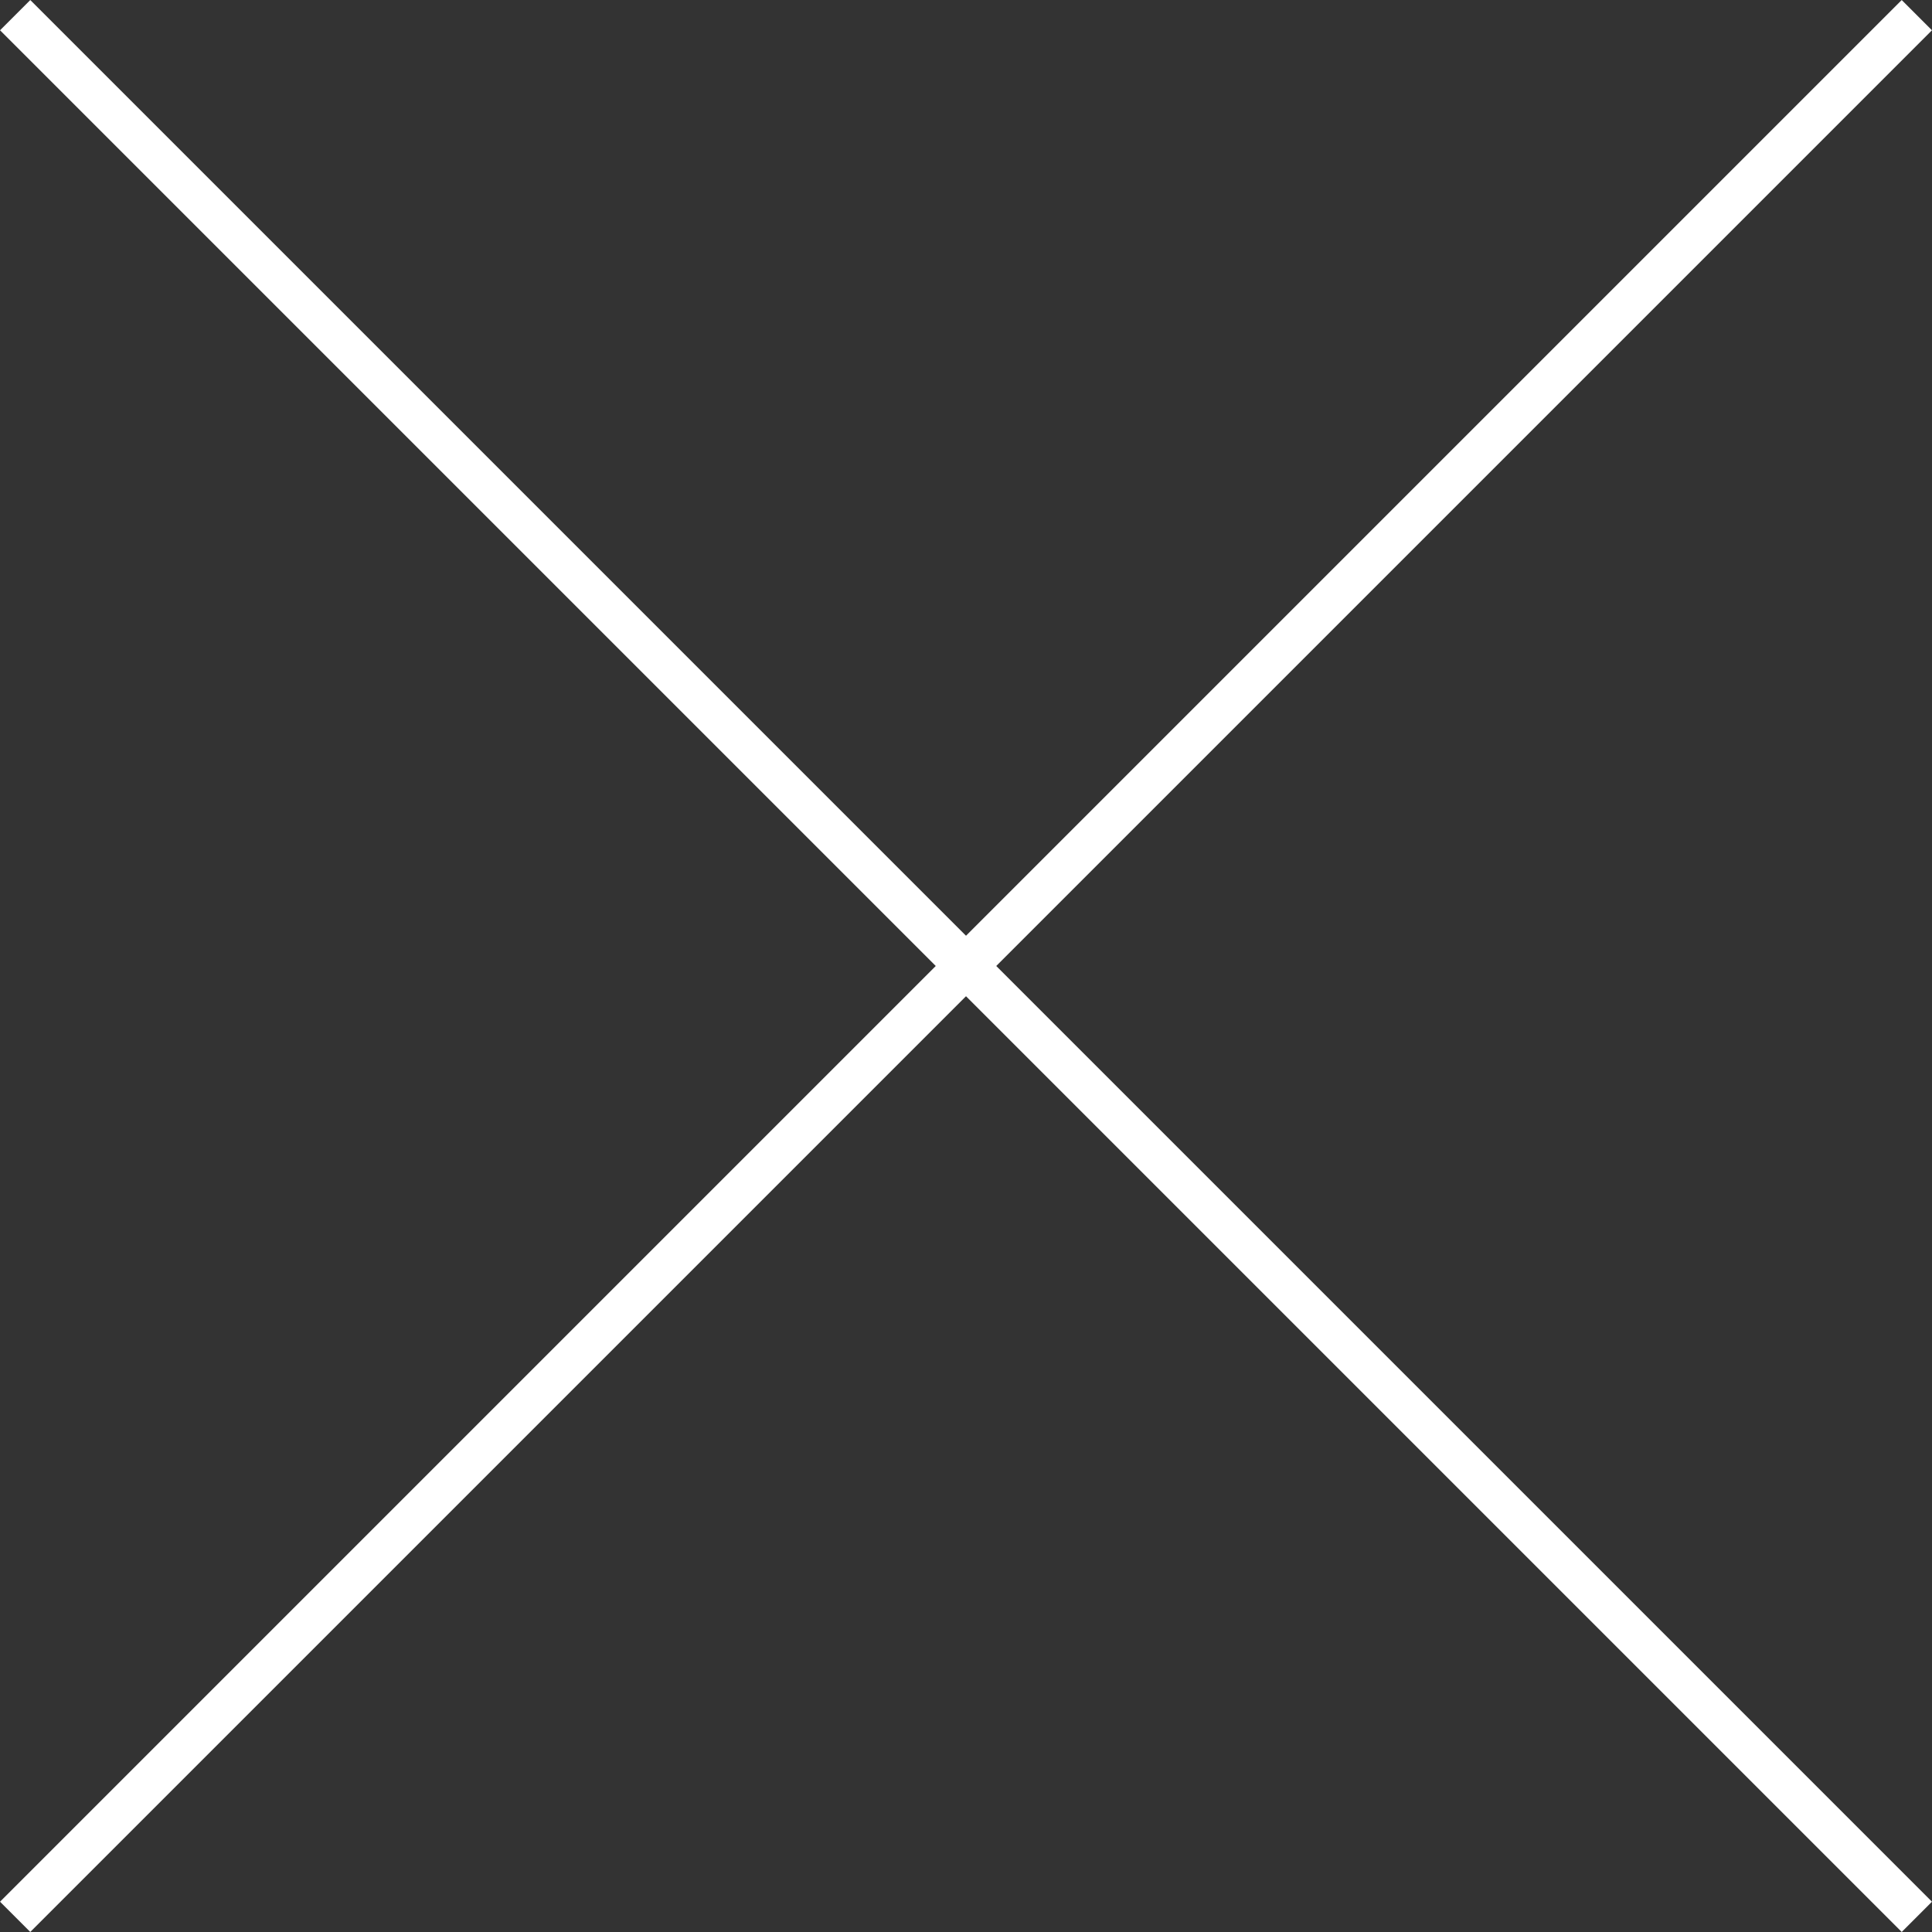
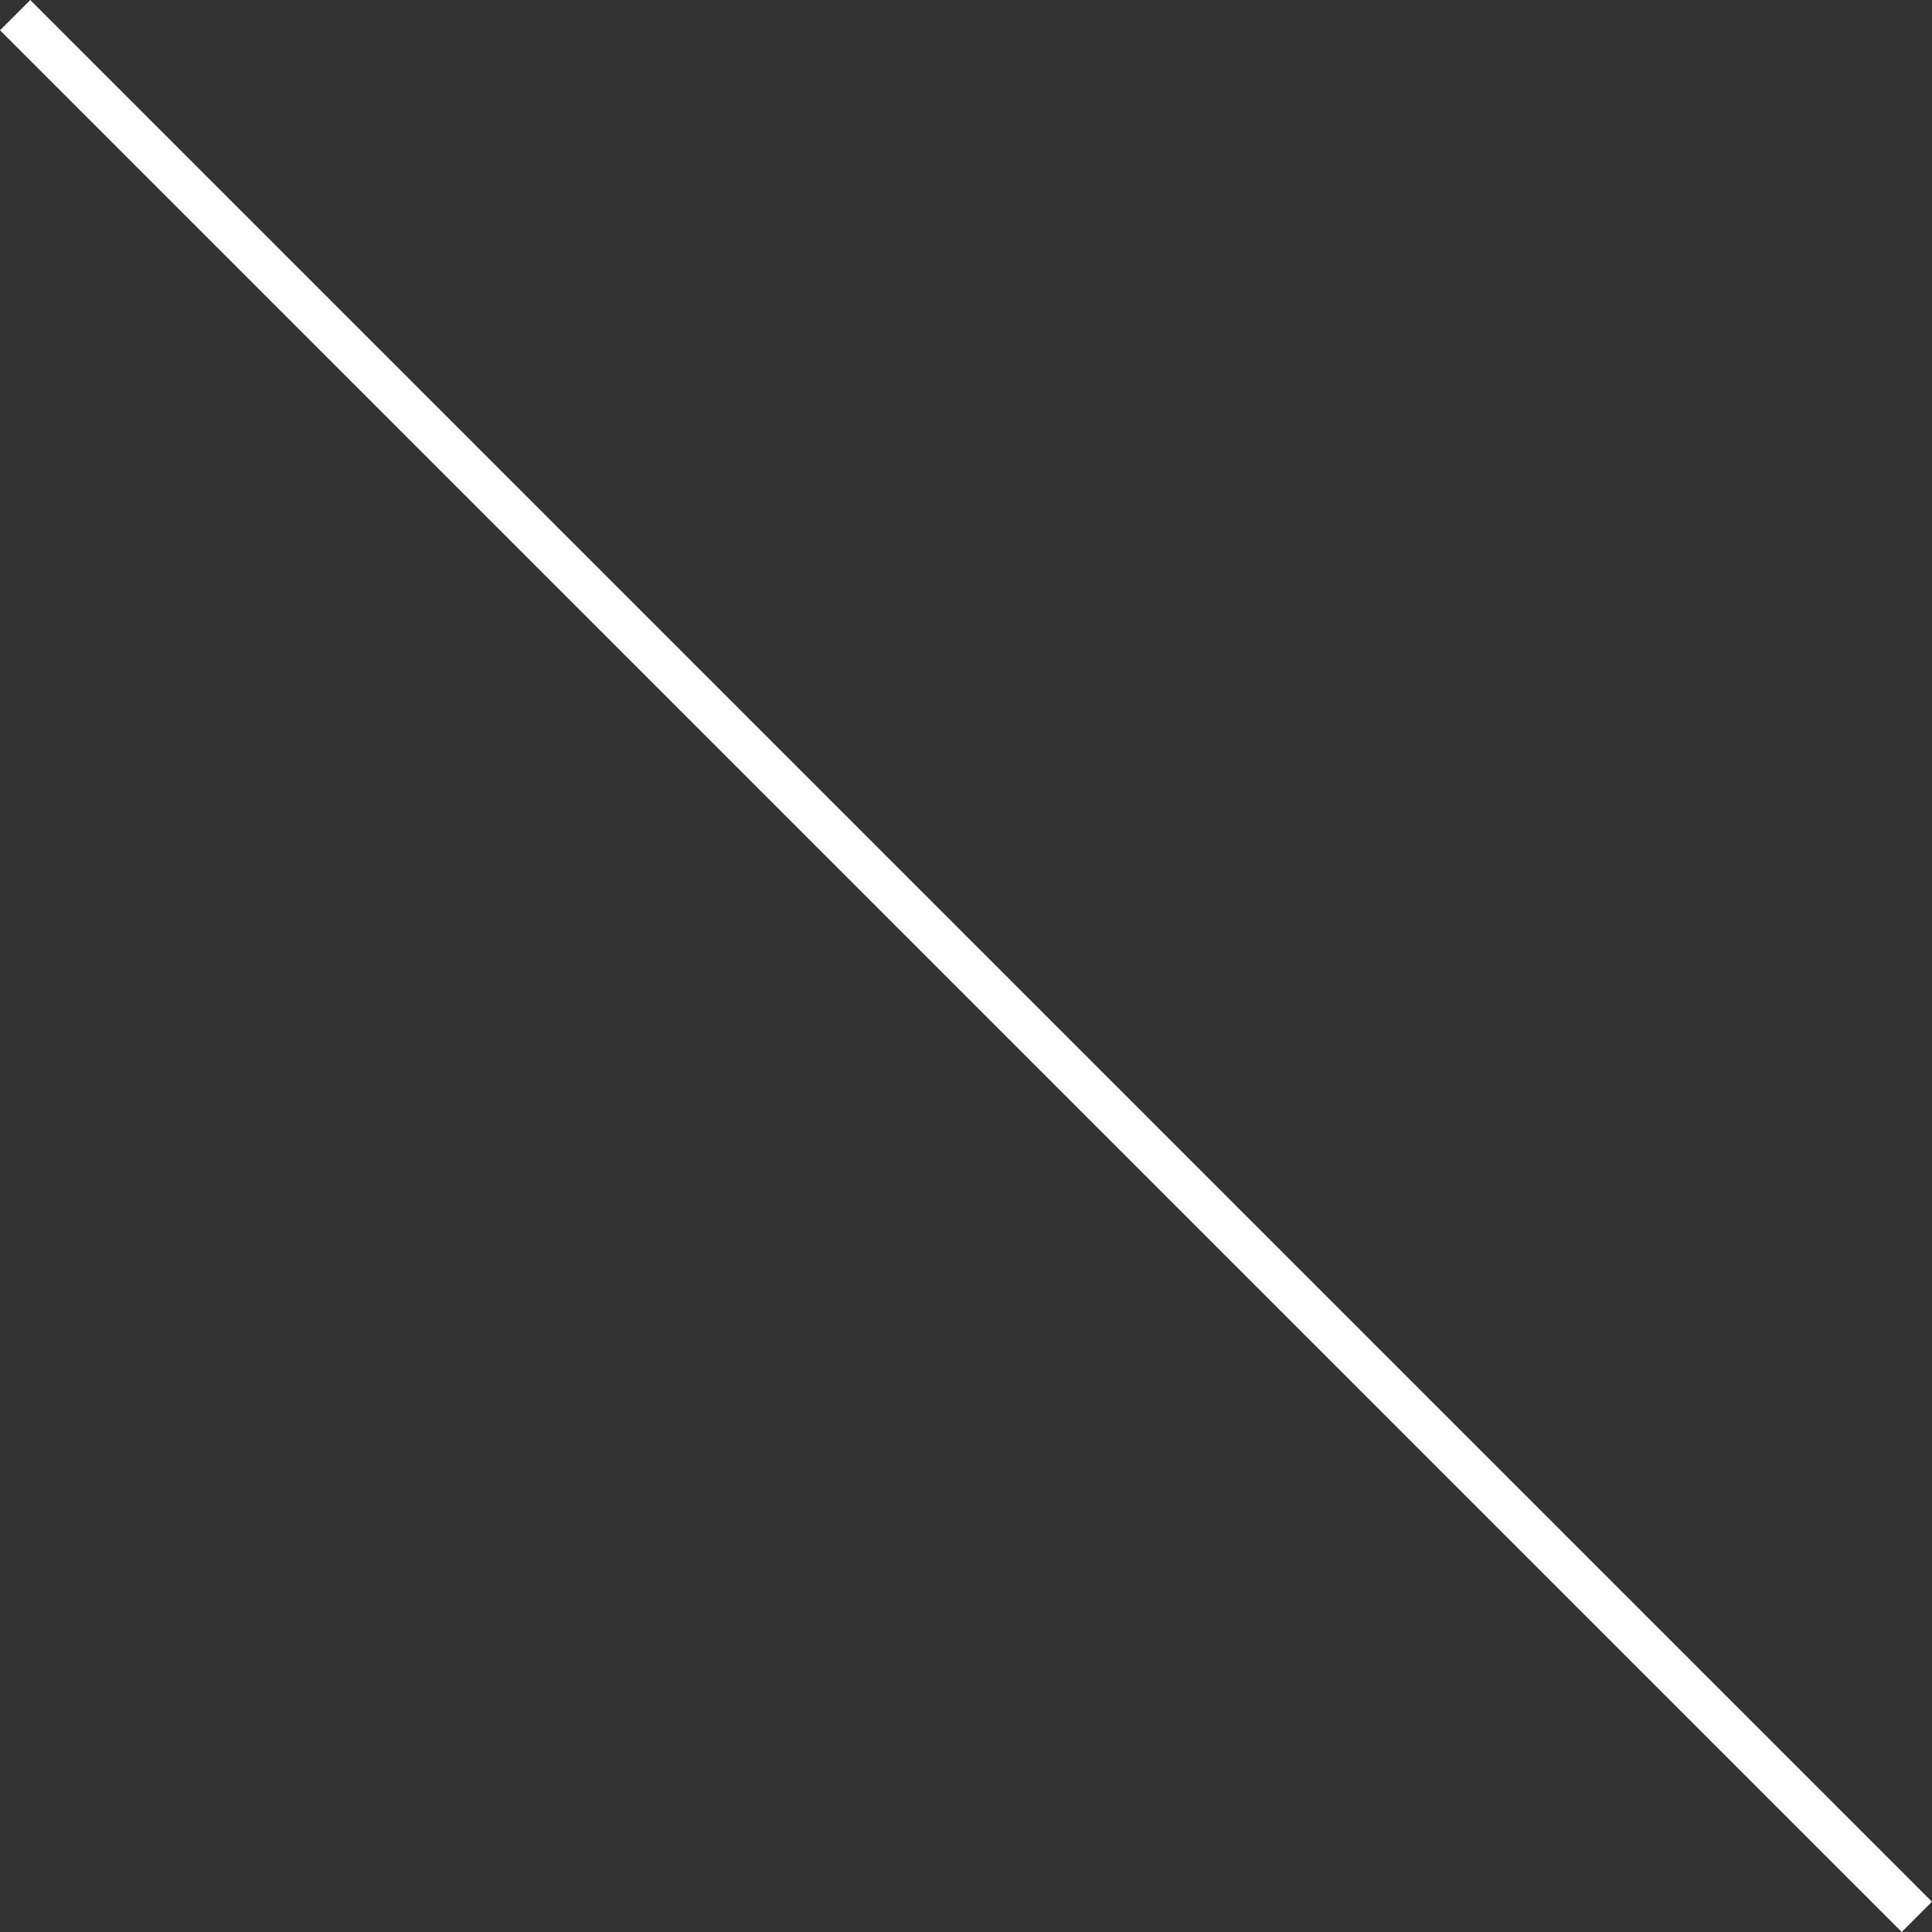
<svg xmlns="http://www.w3.org/2000/svg" id="_レイヤー_2" viewBox="0 0 35.69 35.69">
  <rect x="0" y="0" width="35.69" height="35.69" fill="#333333" stroke="none" />
  <defs>
    <style>.cls-1{fill:none;stroke:#fff;stroke-miterlimit:10;stroke-width:.79px;}</style>
  </defs>
  <g id="_デザイン">
    <line class="cls-1" x1=".28" y1=".28" x2="35.41" y2="35.41" />
-     <line class="cls-1" x1="35.41" y1=".28" x2=".28" y2="35.41" />
  </g>
</svg>